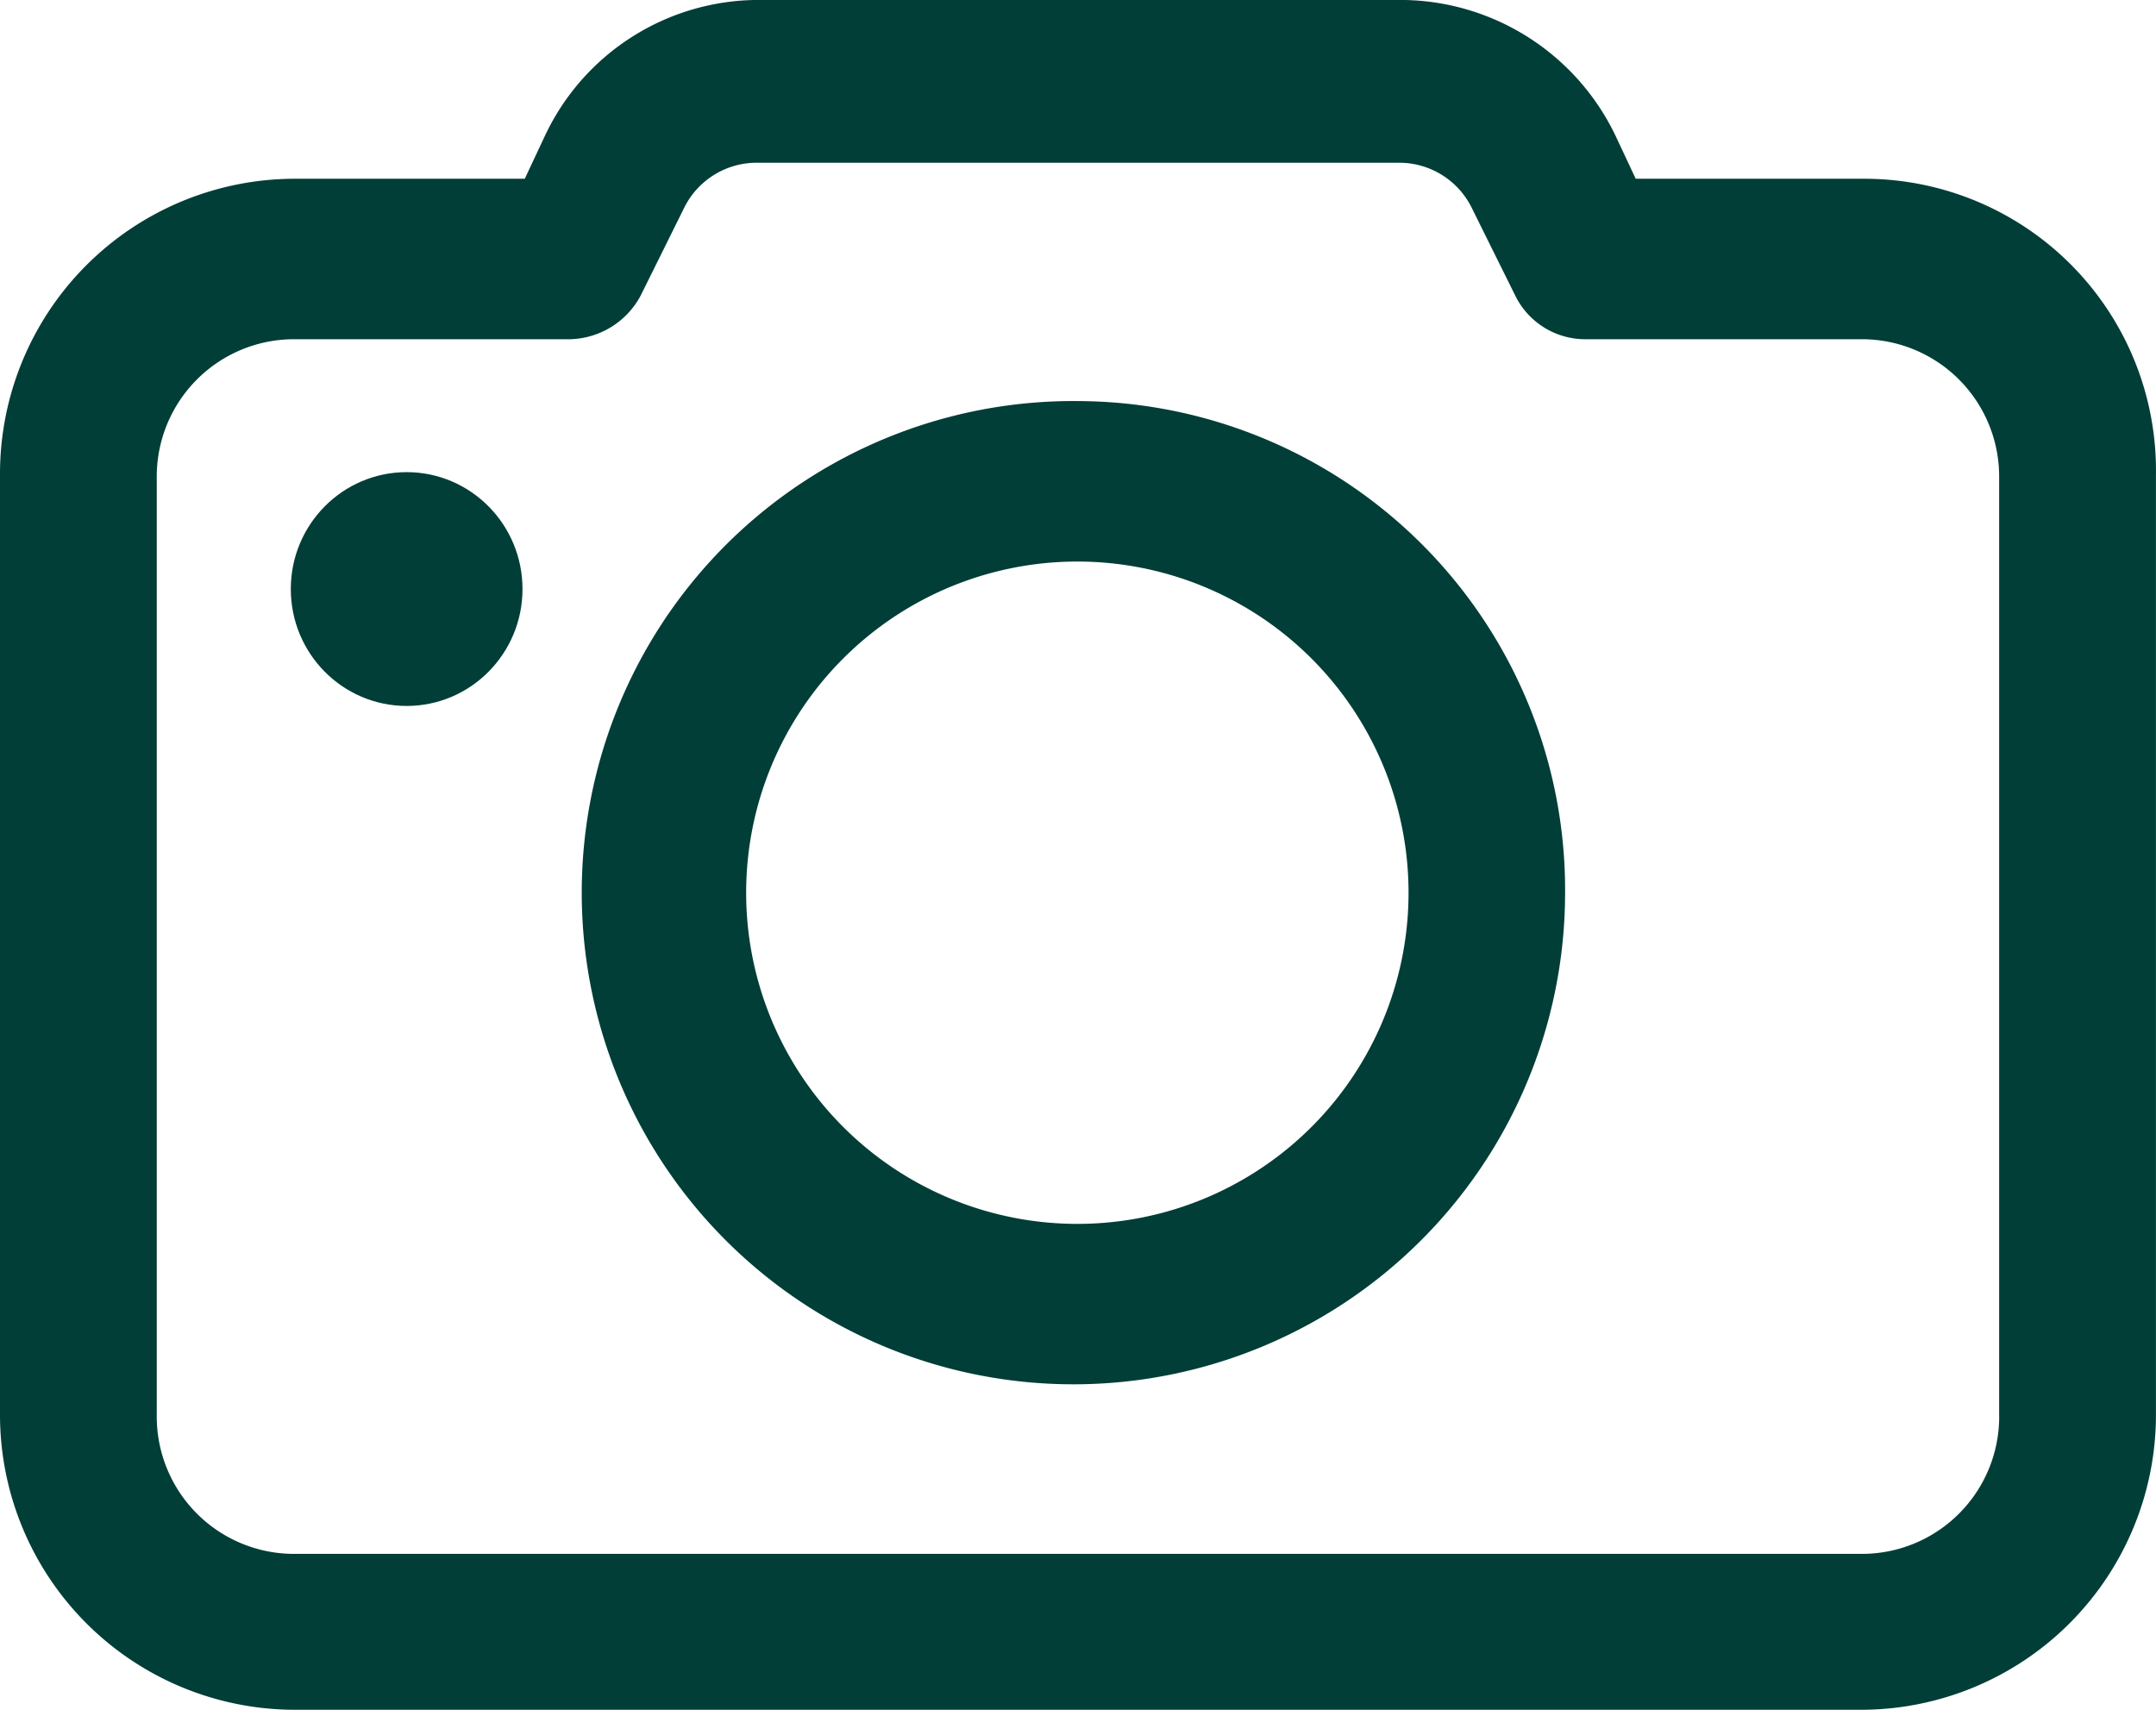
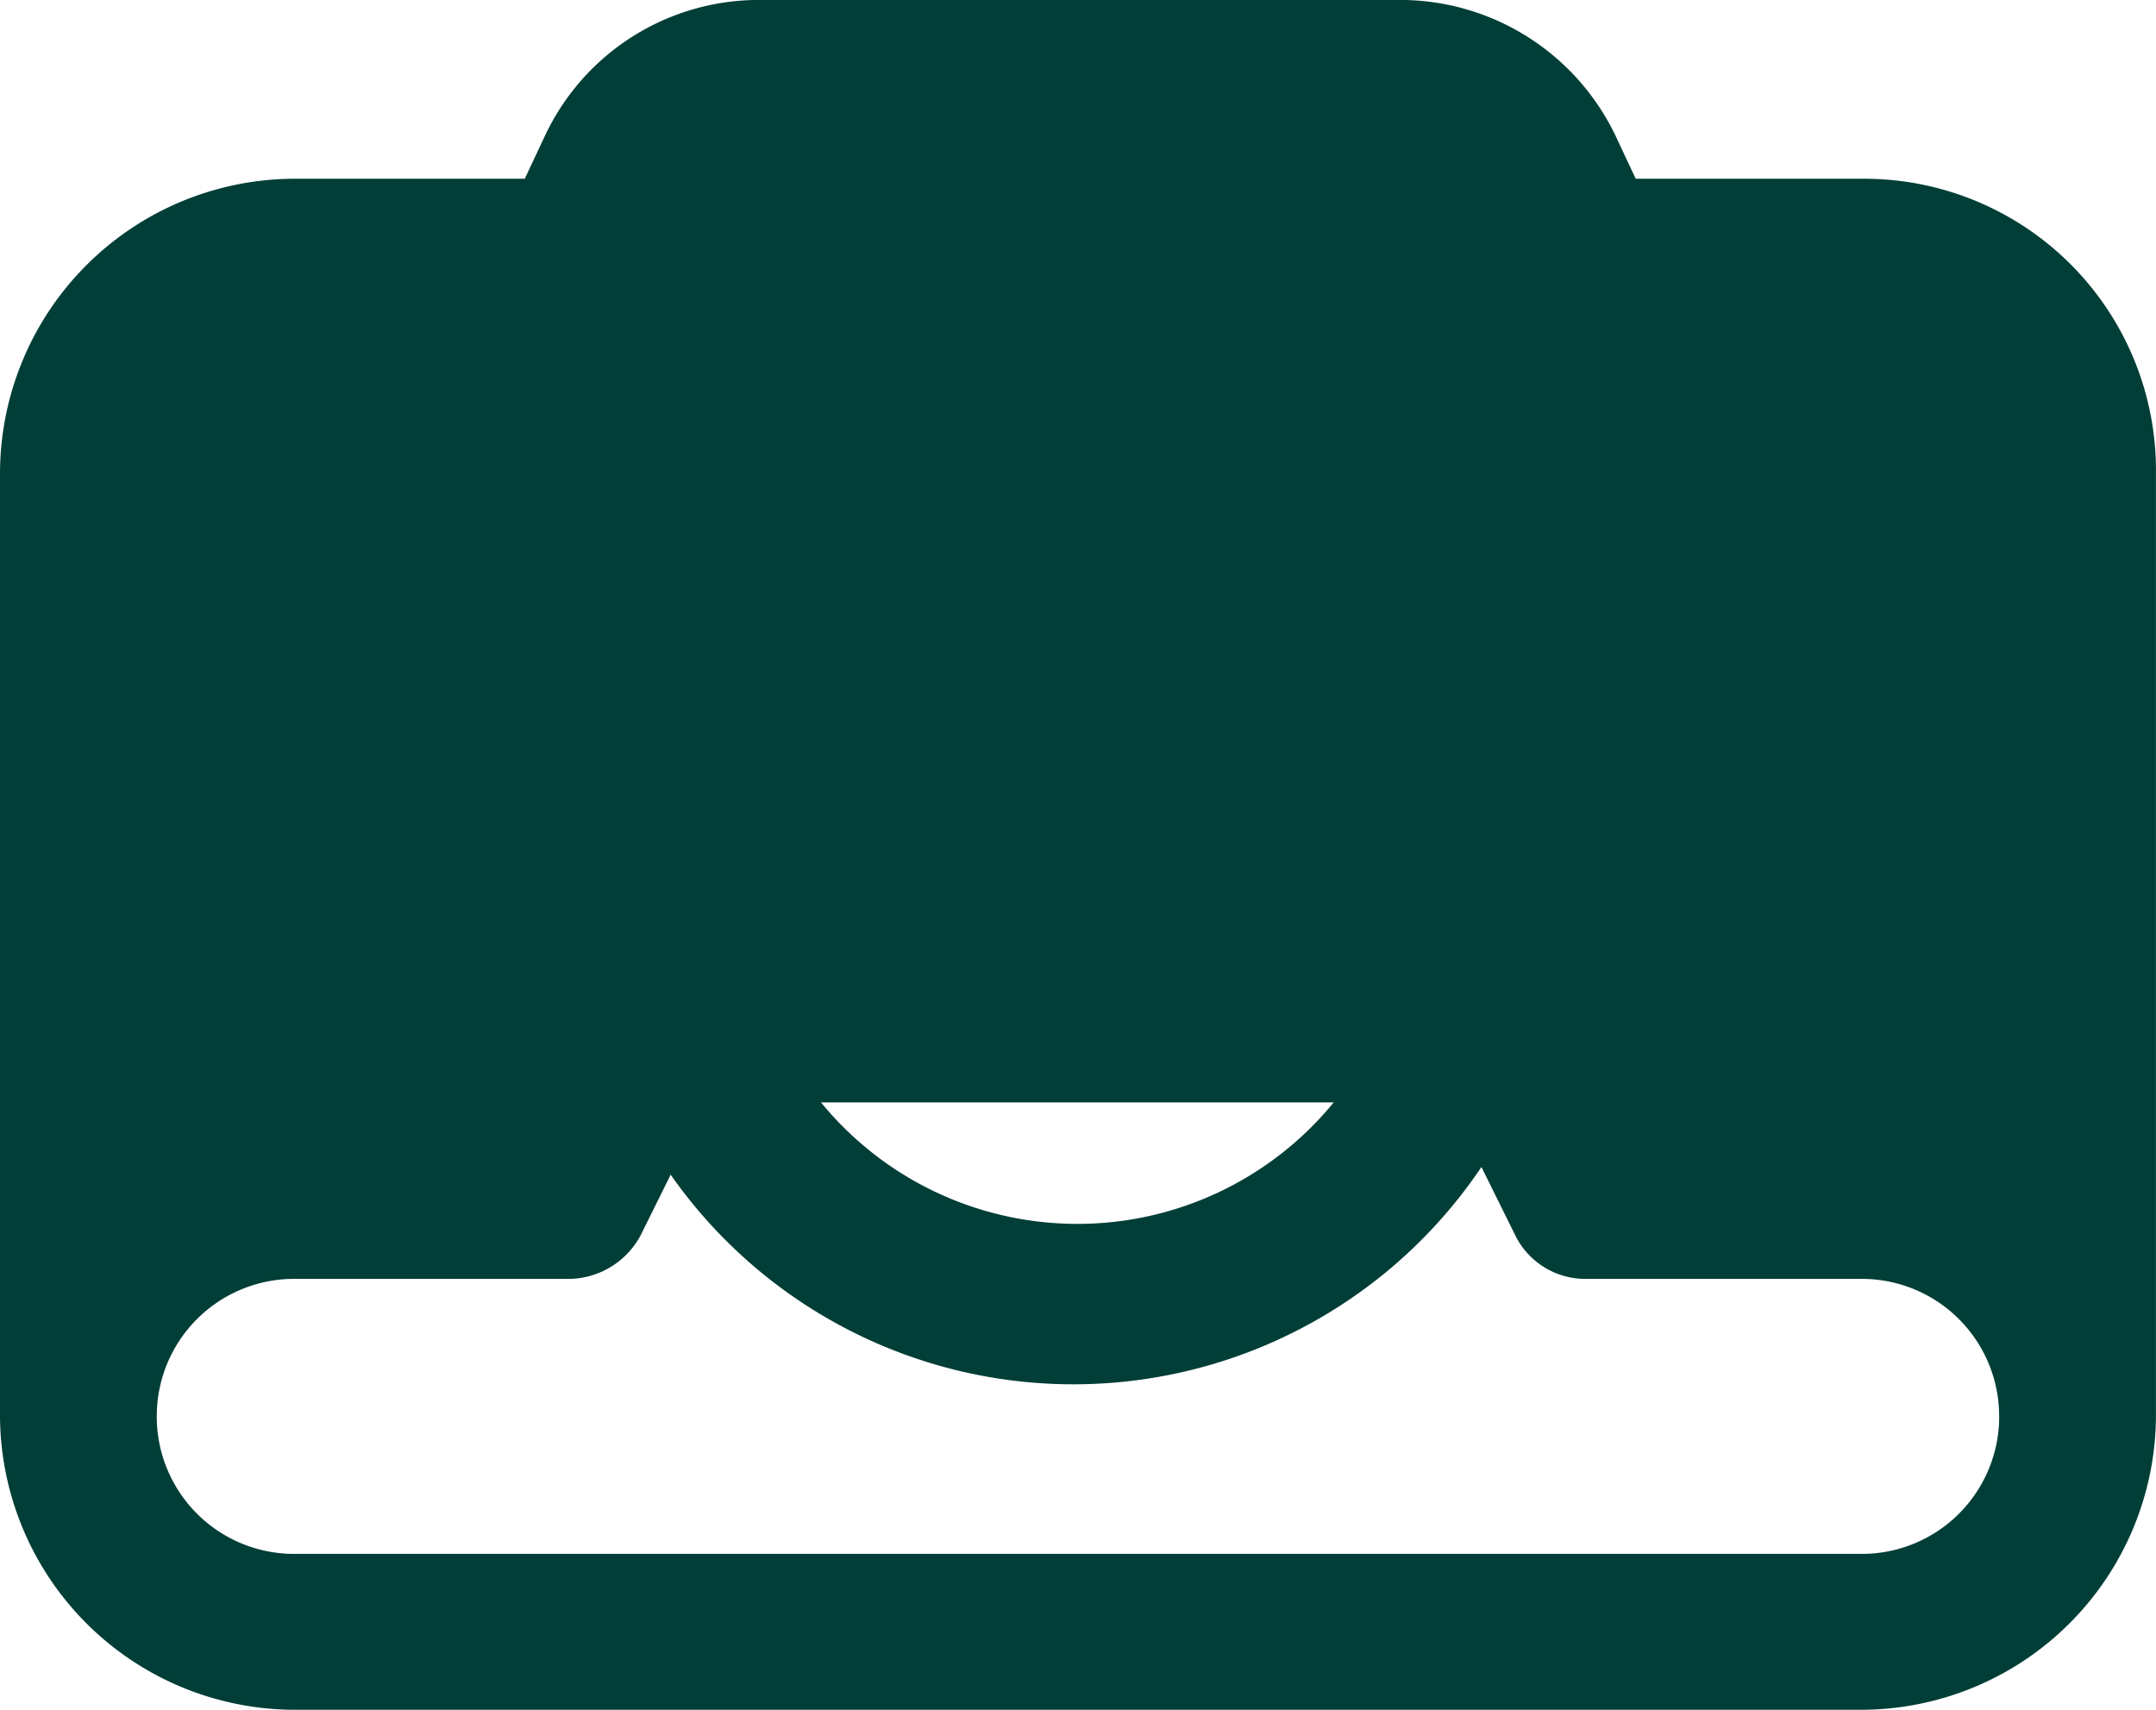
<svg xmlns="http://www.w3.org/2000/svg" width="42.802" height="33.946" viewBox="0 0 42.802 33.946">
  <defs>
    <style>.a{fill:#013e37;}</style>
  </defs>
  <g transform="translate(-2.5 -12.6)">
    <g transform="translate(2.5 12.6)">
-       <ellipse class="a" cx="2.3" cy="2.321" rx="2.3" ry="2.321" transform="translate(5.773 9.374)" />
-       <path class="a" d="M39.528,16.149H34.973l-.406-.865a4.742,4.742,0,0,0-4.24-2.685H17.564a4.693,4.693,0,0,0-4.24,2.685l-.406.865h-4.6A5.858,5.858,0,0,0,2.5,22.019V40.676a5.858,5.858,0,0,0,5.818,5.87H39.483a5.858,5.858,0,0,0,5.818-5.87V22.019A5.792,5.792,0,0,0,39.528,16.149Zm2.661,24.572a2.726,2.726,0,0,1-2.706,2.73H8.318a2.726,2.726,0,0,1-2.706-2.73V22.065a2.726,2.726,0,0,1,2.706-2.73h5.5a1.633,1.633,0,0,0,1.4-.865l.857-1.729a1.606,1.606,0,0,1,1.443-.91H30.282a1.606,1.606,0,0,1,1.443.91l.857,1.729a1.547,1.547,0,0,0,1.4.865h5.5a2.726,2.726,0,0,1,2.706,2.73V40.722Z" transform="translate(-2.5 -12.6)" />
+       <path class="a" d="M39.528,16.149H34.973l-.406-.865a4.742,4.742,0,0,0-4.24-2.685H17.564a4.693,4.693,0,0,0-4.24,2.685l-.406.865h-4.6A5.858,5.858,0,0,0,2.5,22.019V40.676a5.858,5.858,0,0,0,5.818,5.87H39.483a5.858,5.858,0,0,0,5.818-5.87V22.019A5.792,5.792,0,0,0,39.528,16.149Zm2.661,24.572a2.726,2.726,0,0,1-2.706,2.73H8.318a2.726,2.726,0,0,1-2.706-2.73a2.726,2.726,0,0,1,2.706-2.73h5.5a1.633,1.633,0,0,0,1.4-.865l.857-1.729a1.606,1.606,0,0,1,1.443-.91H30.282a1.606,1.606,0,0,1,1.443.91l.857,1.729a1.547,1.547,0,0,0,1.4.865h5.5a2.726,2.726,0,0,1,2.706,2.73V40.722Z" transform="translate(-2.5 -12.6)" />
      <path class="a" d="M38.252,30.1A9.761,9.761,0,1,0,47.9,39.883,9.706,9.706,0,0,0,38.252,30.1Zm0,16.336a6.575,6.575,0,1,1,6.54-6.553A6.574,6.574,0,0,1,38.252,46.436Z" transform="translate(-16.829 -22.137)" />
    </g>
  </g>
</svg>